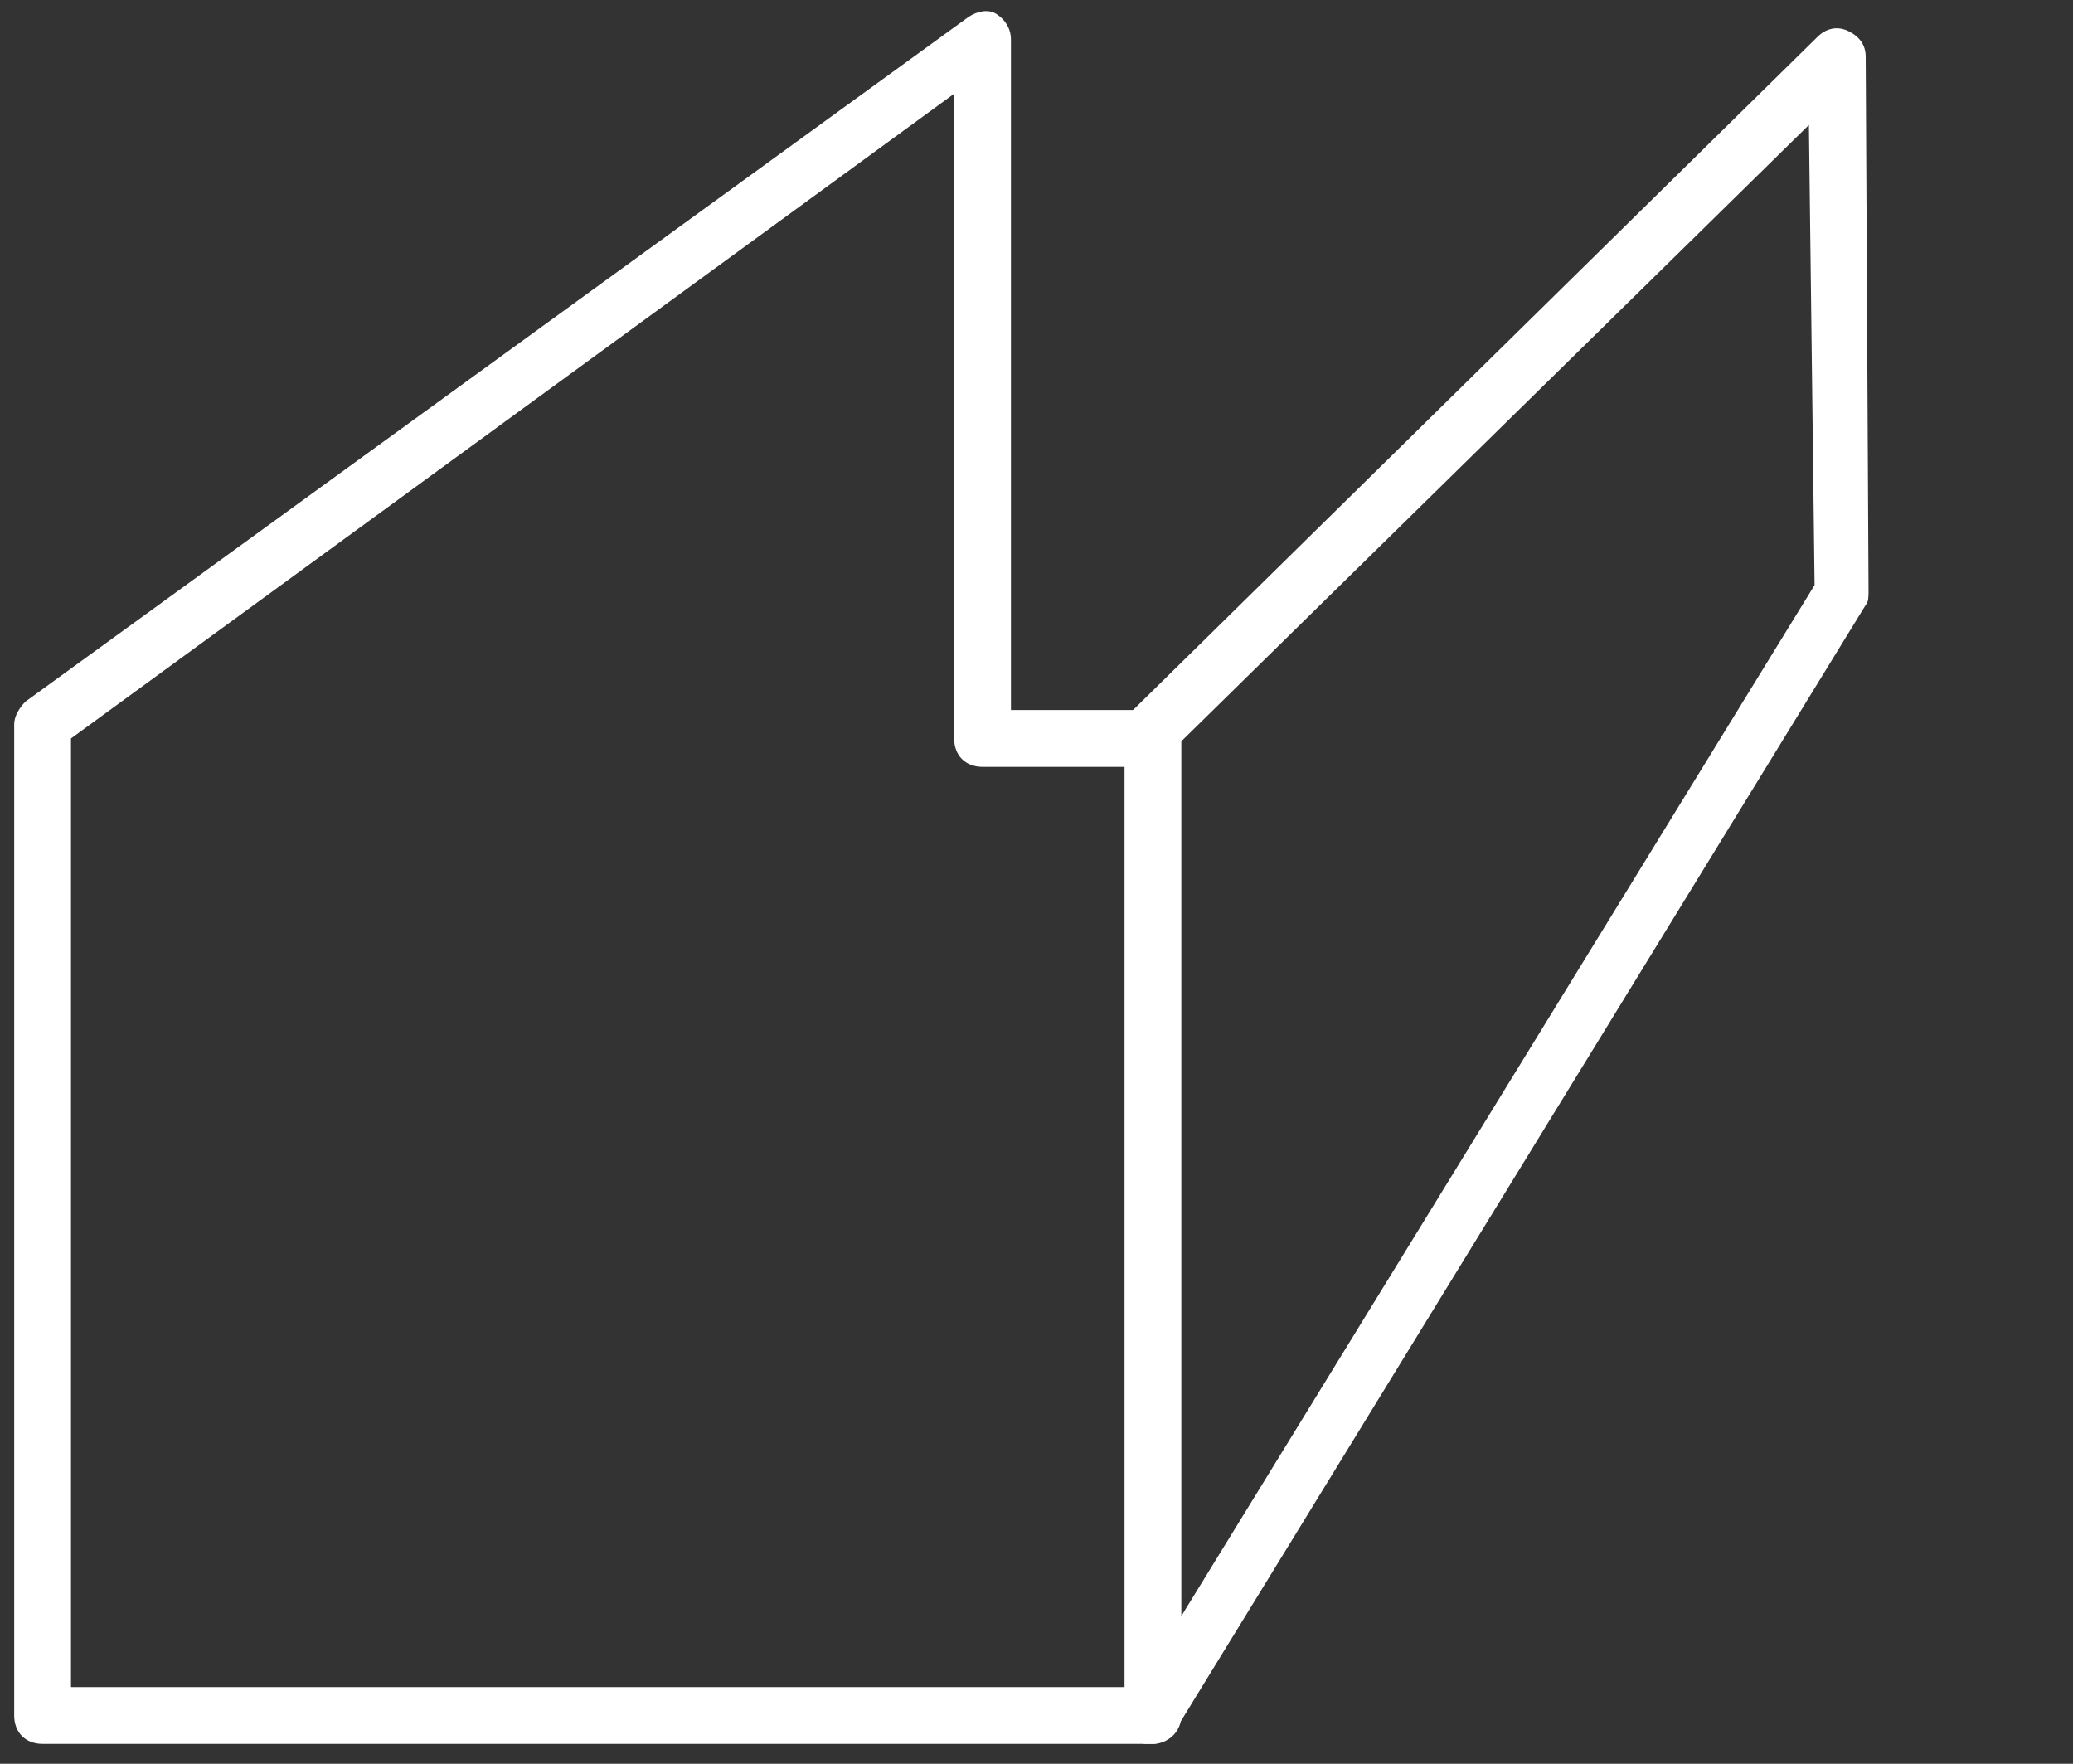
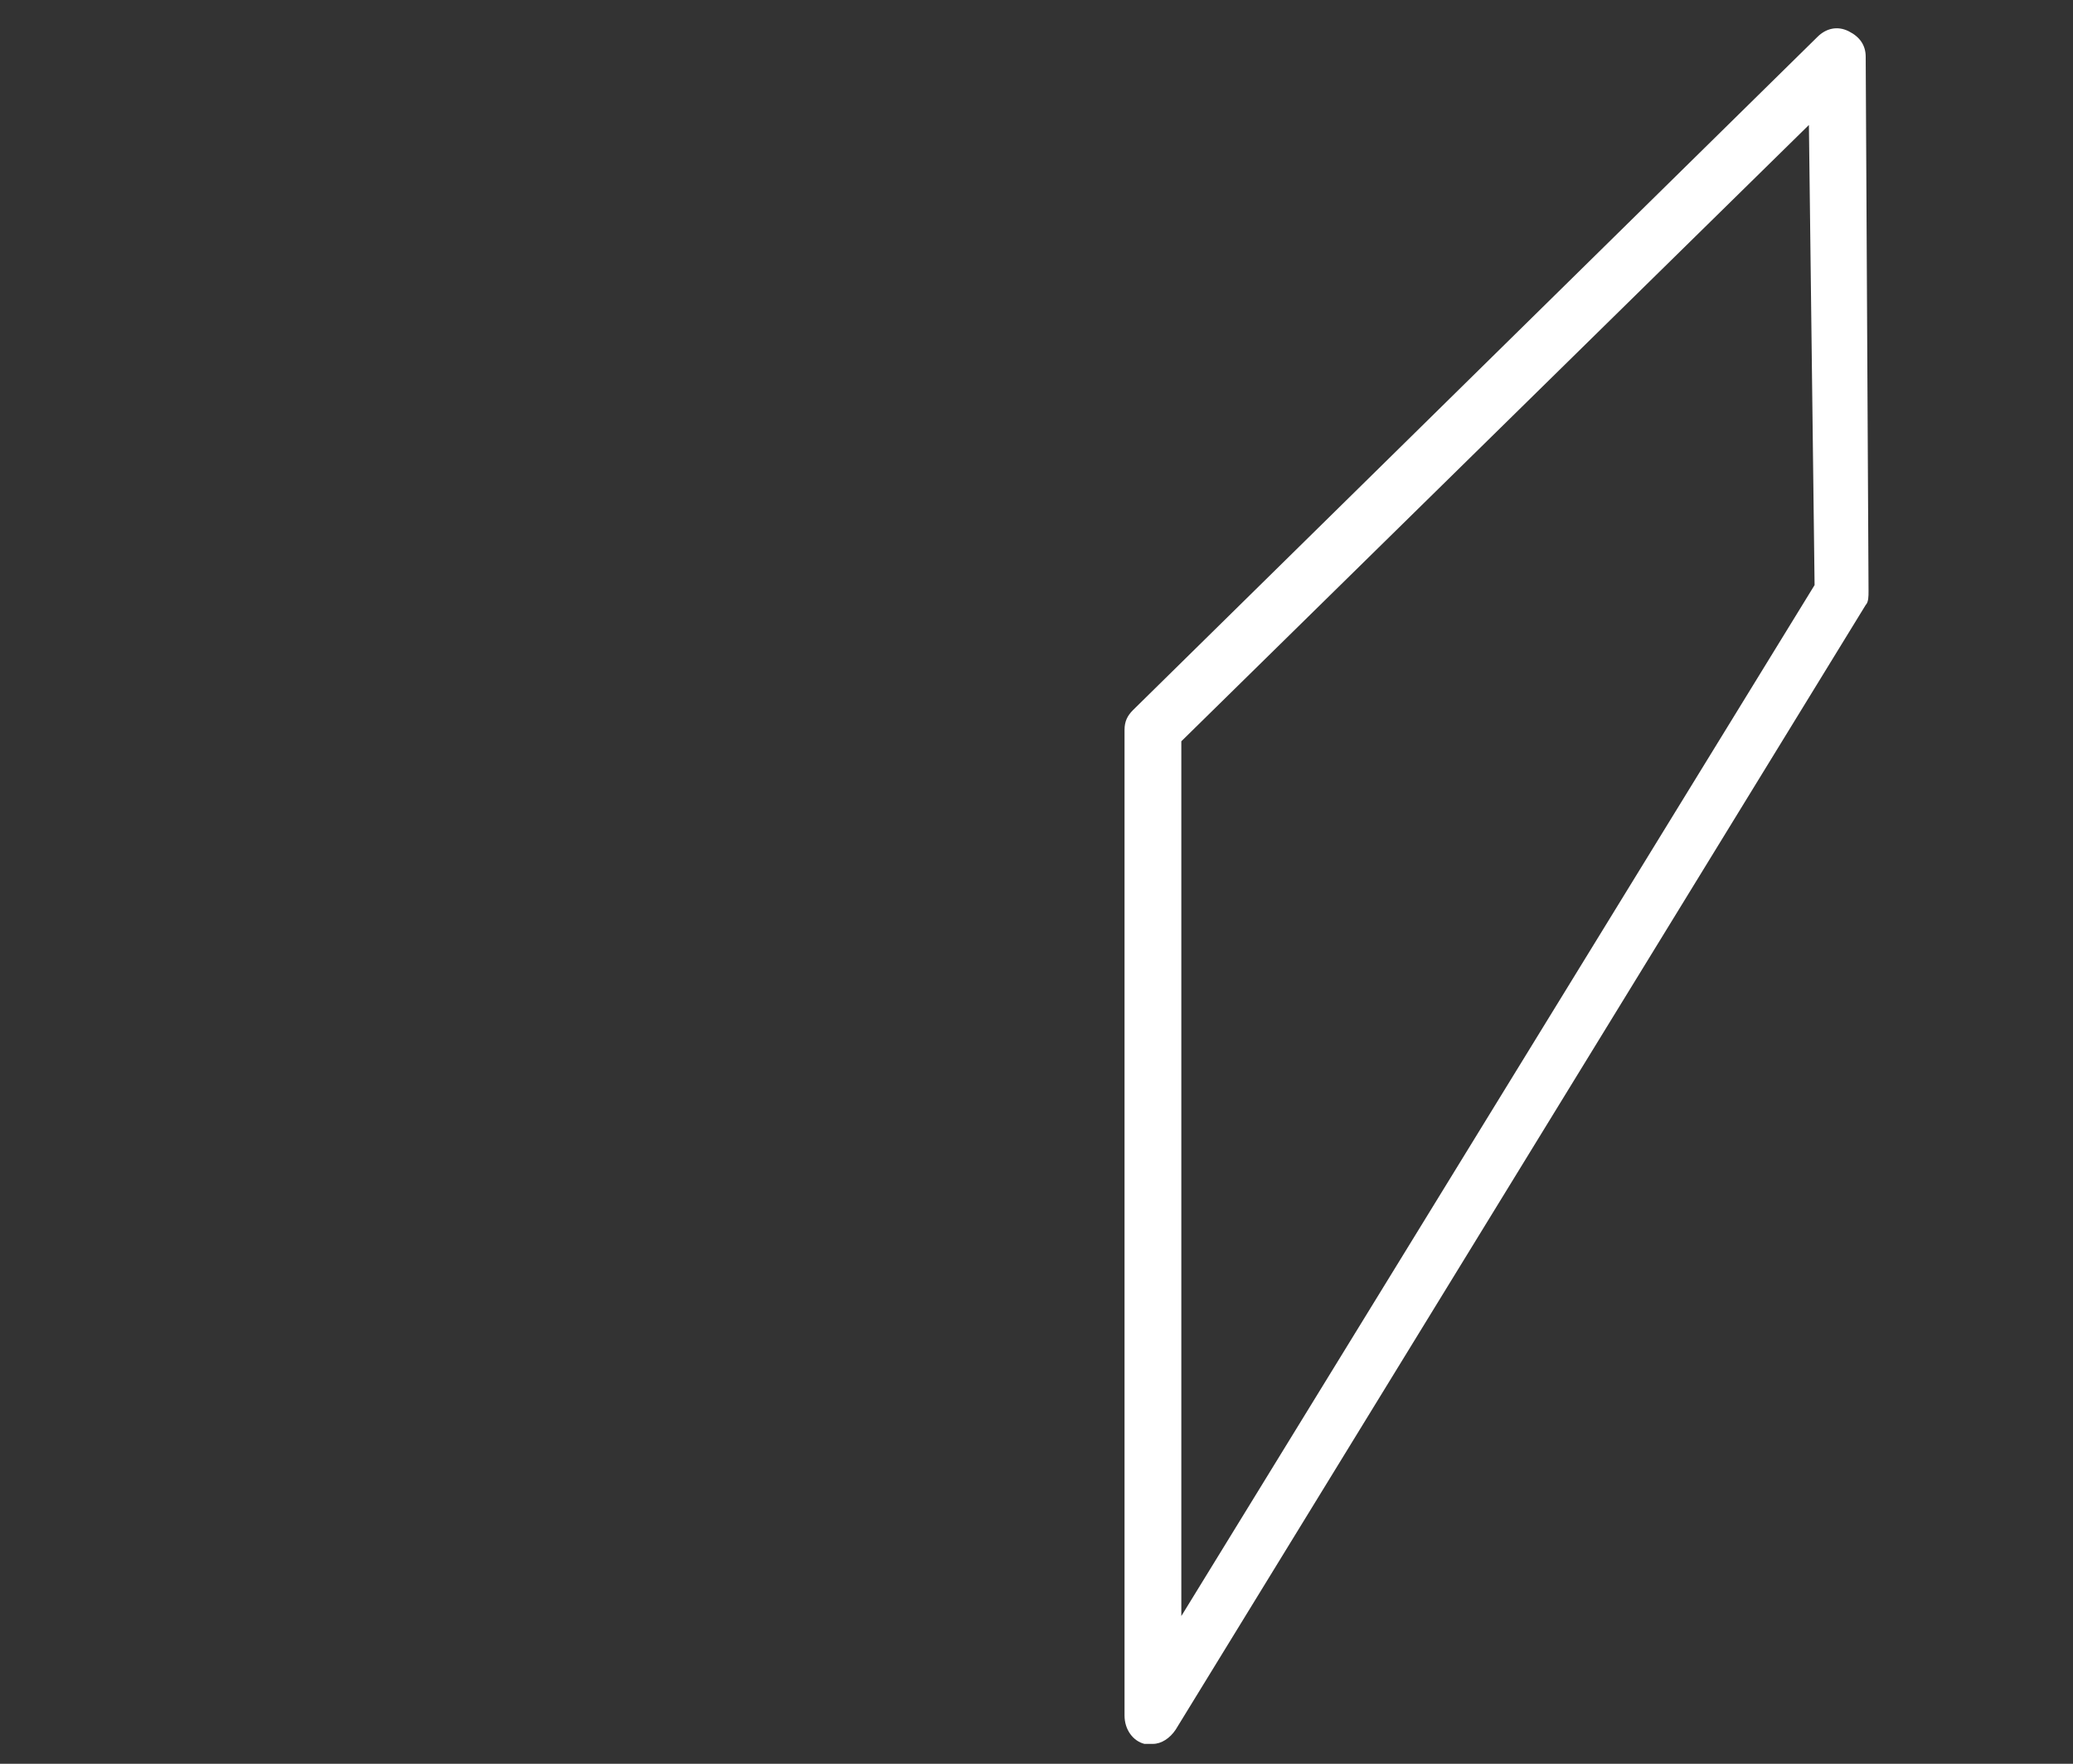
<svg xmlns="http://www.w3.org/2000/svg" version="1.1" id="Layer_1" x="0px" y="0px" viewBox="0 0 73 62.1" style="enable-background:new 0 0 73 62.1;" xml:space="preserve">
  <rect x="0" y="0" width="73" height="62.1" fill="#333333" stroke="none" />
  <style type="text/css">
	.st0{fill:#FFFFFF;}
</style>
  <g>
    <g>
-       <path class="st0" d="M40.6,61.4H1.5c-0.6,0-1-0.4-1-1V25.5c0-0.3,0.2-0.6,0.4-0.8L34.1,0.6c0.3-0.2,0.7-0.3,1-0.1    c0.3,0.2,0.5,0.5,0.5,0.9V25h4.8c0.6,0,1,0.4,1,1s-0.4,1-1,1h-5.8c-0.6,0-1-0.4-1-1V3.3L2.5,26v33.4h38.1c0.6,0,1,0.4,1,1    S41.1,61.4,40.6,61.4z" />
-     </g>
+       </g>
    <g>
-       <path class="st0" d="M40.6,61.4c-0.1,0-0.2,0-0.3,0c-0.4-0.1-0.7-0.5-0.7-1V25.7c0-0.3,0.1-0.5,0.3-0.7L64,1.3    c0.3-0.3,0.7-0.4,1.1-0.2c0.4,0.2,0.6,0.5,0.6,0.9l0.1,18.8c0,0.2,0,0.4-0.1,0.5L41.4,60.9C41.2,61.2,40.9,61.4,40.6,61.4z     M41.6,26.1v30.8l22.3-36.3L63.7,4.4L41.6,26.1z" />
+       <path class="st0" d="M40.6,61.4c-0.1,0-0.2,0-0.3,0c-0.4-0.1-0.7-0.5-0.7-1V25.7c0-0.3,0.1-0.5,0.3-0.7L64,1.3    c0.3-0.3,0.7-0.4,1.1-0.2c0.4,0.2,0.6,0.5,0.6,0.9l0.1,18.8c0,0.2,0,0.4-0.1,0.5L41.4,60.9C41.2,61.2,40.9,61.4,40.6,61.4M41.6,26.1v30.8l22.3-36.3L63.7,4.4L41.6,26.1z" />
    </g>
  </g>
</svg>